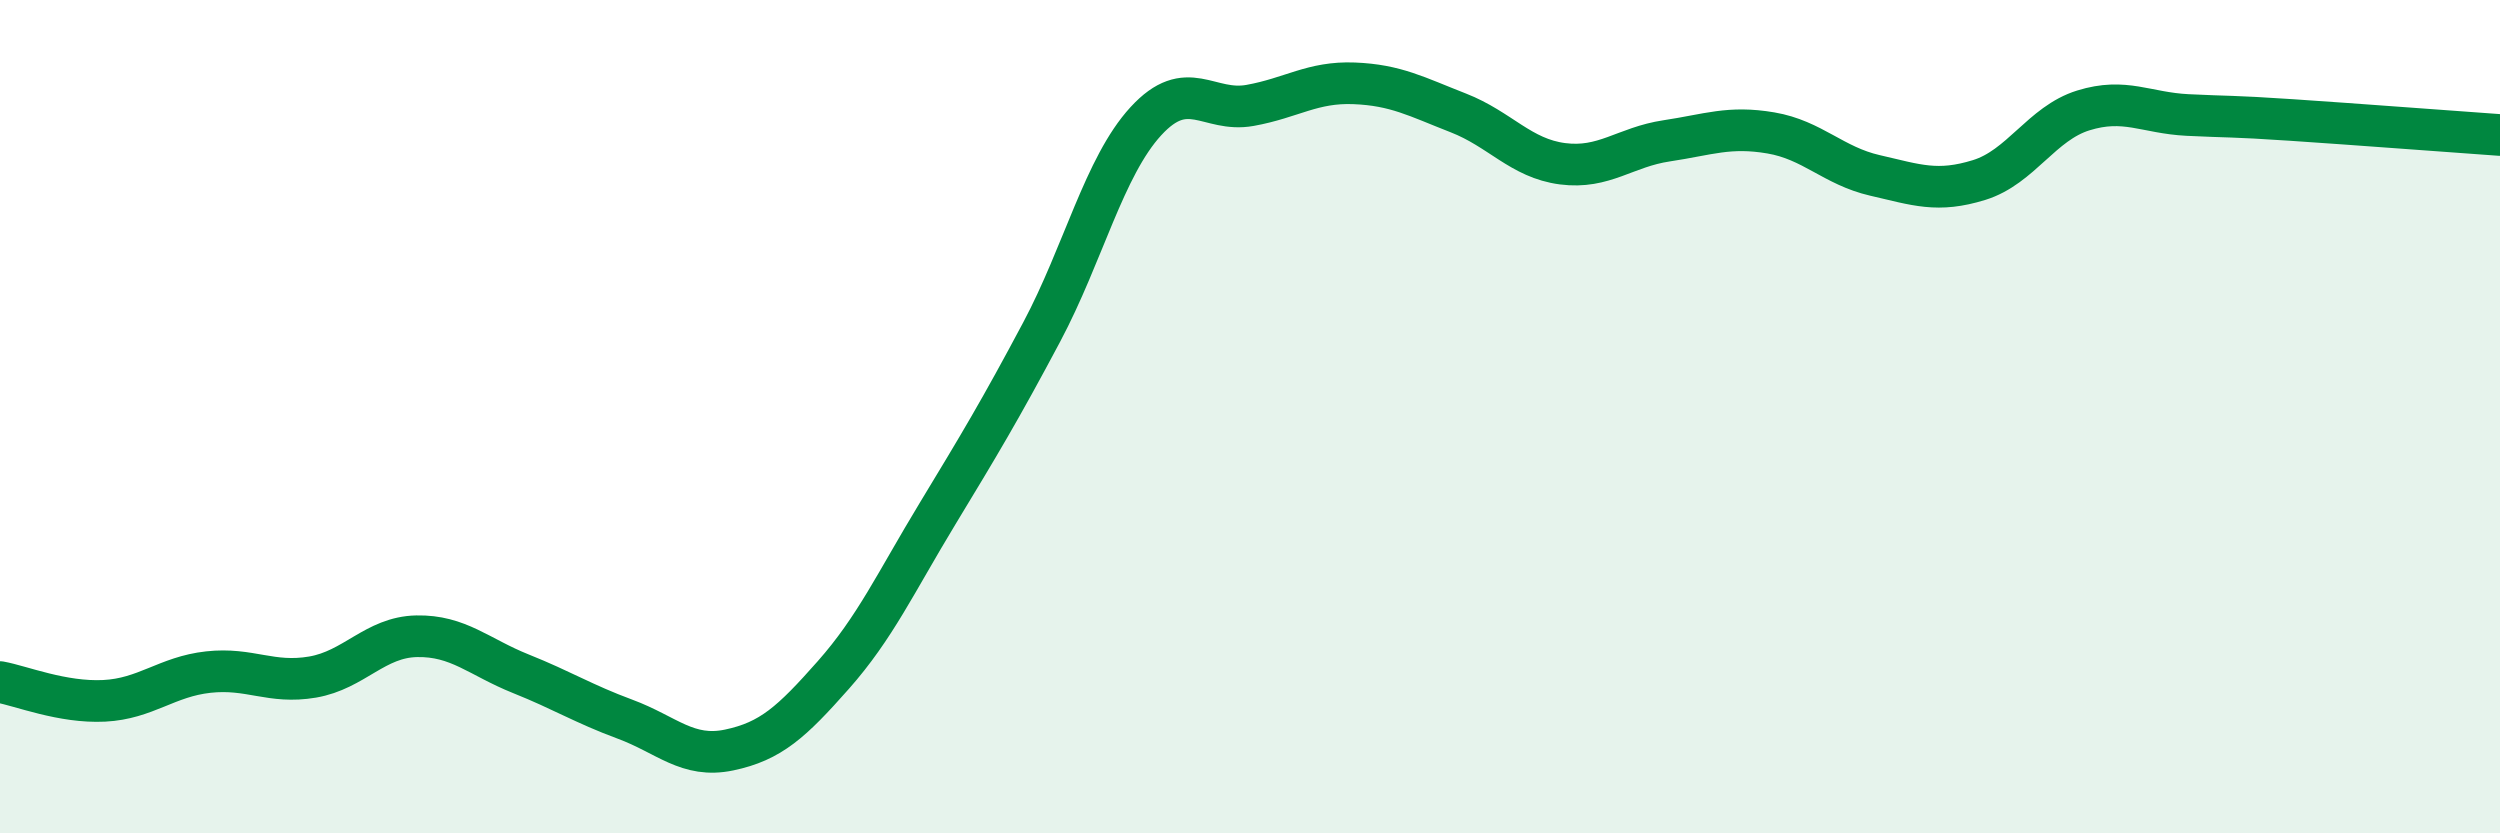
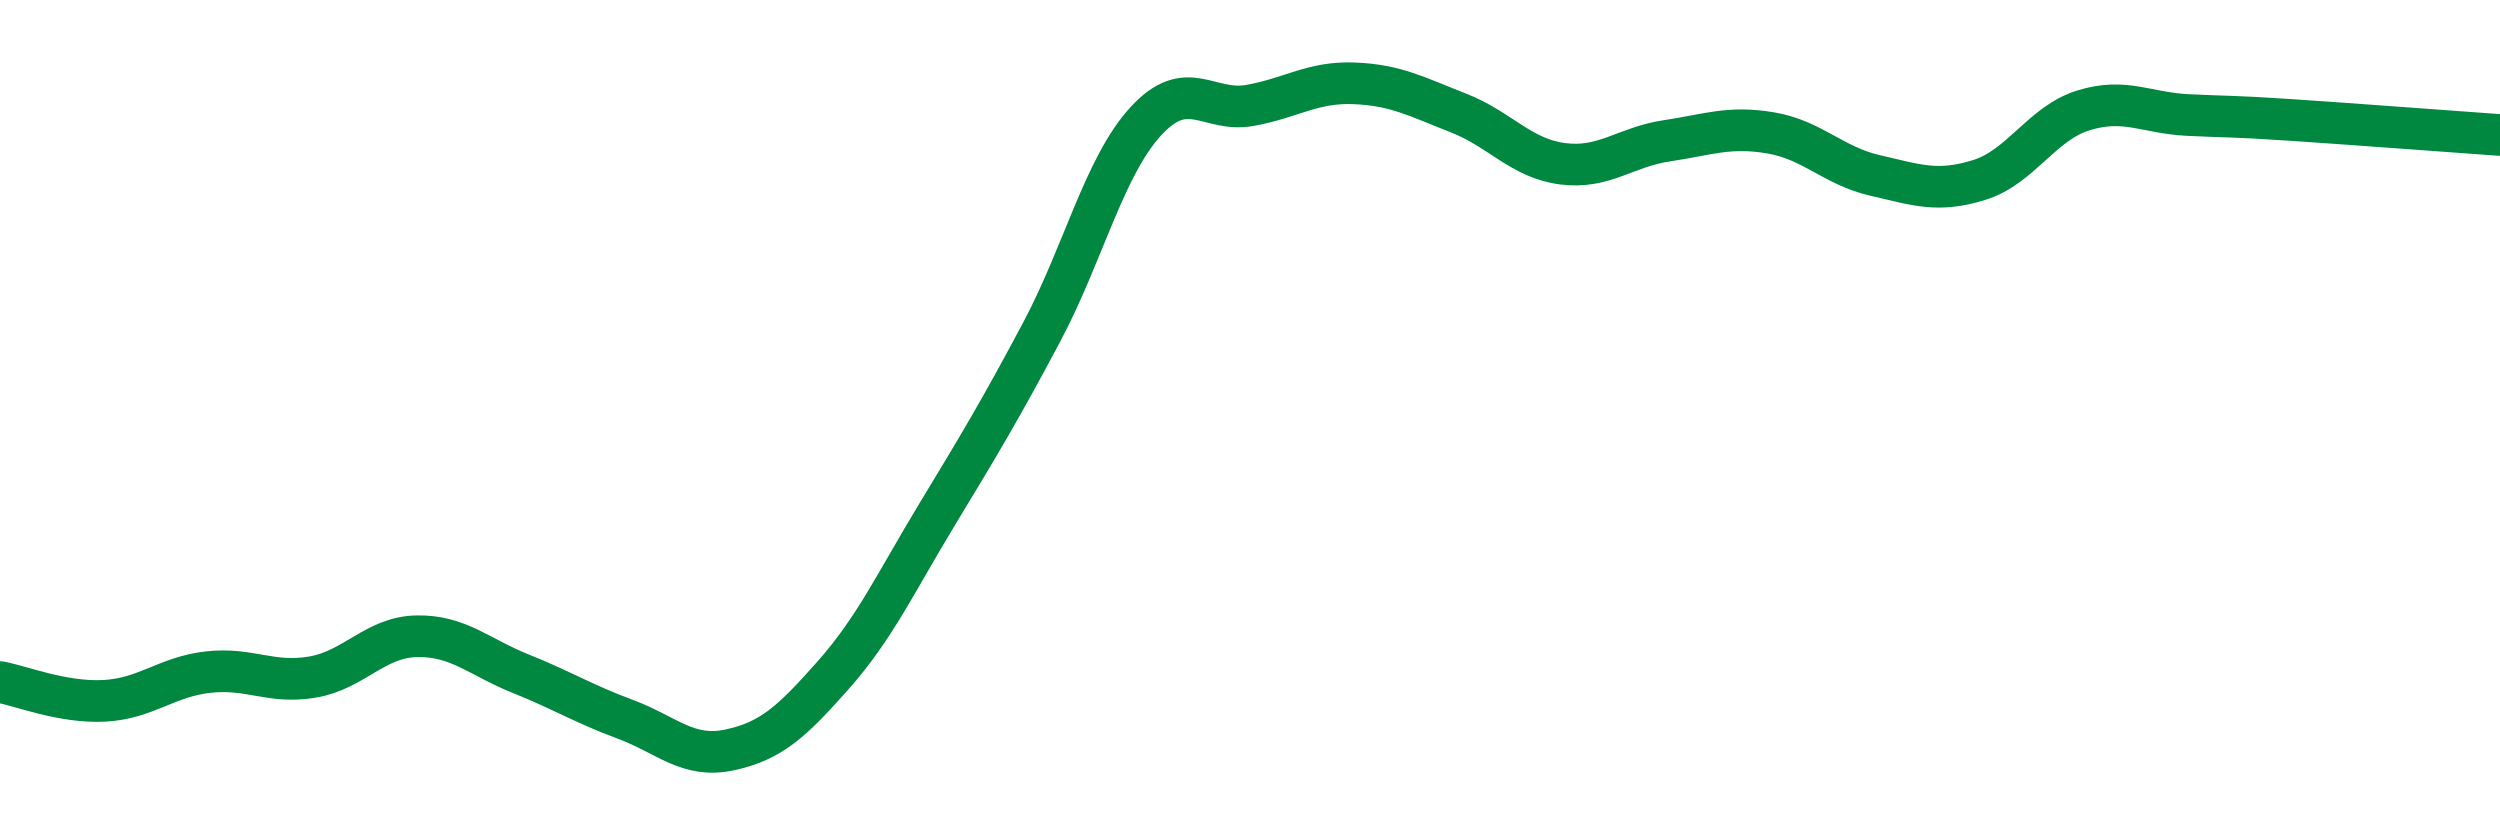
<svg xmlns="http://www.w3.org/2000/svg" width="60" height="20" viewBox="0 0 60 20">
-   <path d="M 0,16.37 C 0.5,16.46 1.5,16.87 2.5,16.82 C 3.5,16.77 4,16.24 5,16.13 C 6,16.02 6.5,16.42 7.5,16.25 C 8.5,16.08 9,15.29 10,15.27 C 11,15.25 11.5,15.77 12.5,16.17 C 13.5,16.57 14,16.89 15,17.26 C 16,17.63 16.5,18.21 17.5,18 C 18.5,17.79 19,17.33 20,16.2 C 21,15.07 21.5,13.98 22.5,12.33 C 23.5,10.68 24,9.85 25,7.97 C 26,6.09 26.5,4 27.5,2.91 C 28.5,1.82 29,2.71 30,2.53 C 31,2.35 31.5,1.96 32.5,2 C 33.5,2.04 34,2.32 35,2.71 C 36,3.1 36.5,3.8 37.5,3.93 C 38.5,4.06 39,3.53 40,3.38 C 41,3.23 41.5,3.02 42.5,3.19 C 43.5,3.36 44,3.98 45,4.21 C 46,4.44 46.5,4.63 47.5,4.32 C 48.5,4.01 49,2.96 50,2.65 C 51,2.34 51.5,2.71 52.5,2.76 C 53.5,2.81 53.5,2.78 55,2.88 C 56.5,2.98 59,3.17 60,3.24L60 20L0 20Z" fill="#008740" opacity="0.1" stroke-linecap="round" stroke-linejoin="round" />
  <path d="M 0,16.37 C 0.5,16.46 1.5,16.87 2.5,16.82 C 3.5,16.77 4,16.24 5,16.13 C 6,16.02 6.5,16.42 7.5,16.25 C 8.5,16.08 9,15.29 10,15.27 C 11,15.25 11.5,15.77 12.5,16.17 C 13.5,16.57 14,16.89 15,17.26 C 16,17.63 16.5,18.21 17.5,18 C 18.5,17.79 19,17.33 20,16.2 C 21,15.07 21.5,13.98 22.5,12.33 C 23.5,10.68 24,9.85 25,7.97 C 26,6.09 26.5,4 27.5,2.91 C 28.5,1.82 29,2.71 30,2.53 C 31,2.35 31.5,1.96 32.5,2 C 33.5,2.04 34,2.32 35,2.71 C 36,3.1 36.5,3.8 37.5,3.93 C 38.5,4.06 39,3.53 40,3.38 C 41,3.23 41.5,3.02 42.5,3.19 C 43.5,3.36 44,3.98 45,4.21 C 46,4.44 46.5,4.63 47.5,4.32 C 48.5,4.01 49,2.96 50,2.65 C 51,2.34 51.5,2.71 52.5,2.76 C 53.5,2.81 53.5,2.78 55,2.88 C 56.5,2.98 59,3.17 60,3.24" stroke="#008740" stroke-width="1" fill="none" stroke-linecap="round" stroke-linejoin="round" />
</svg>